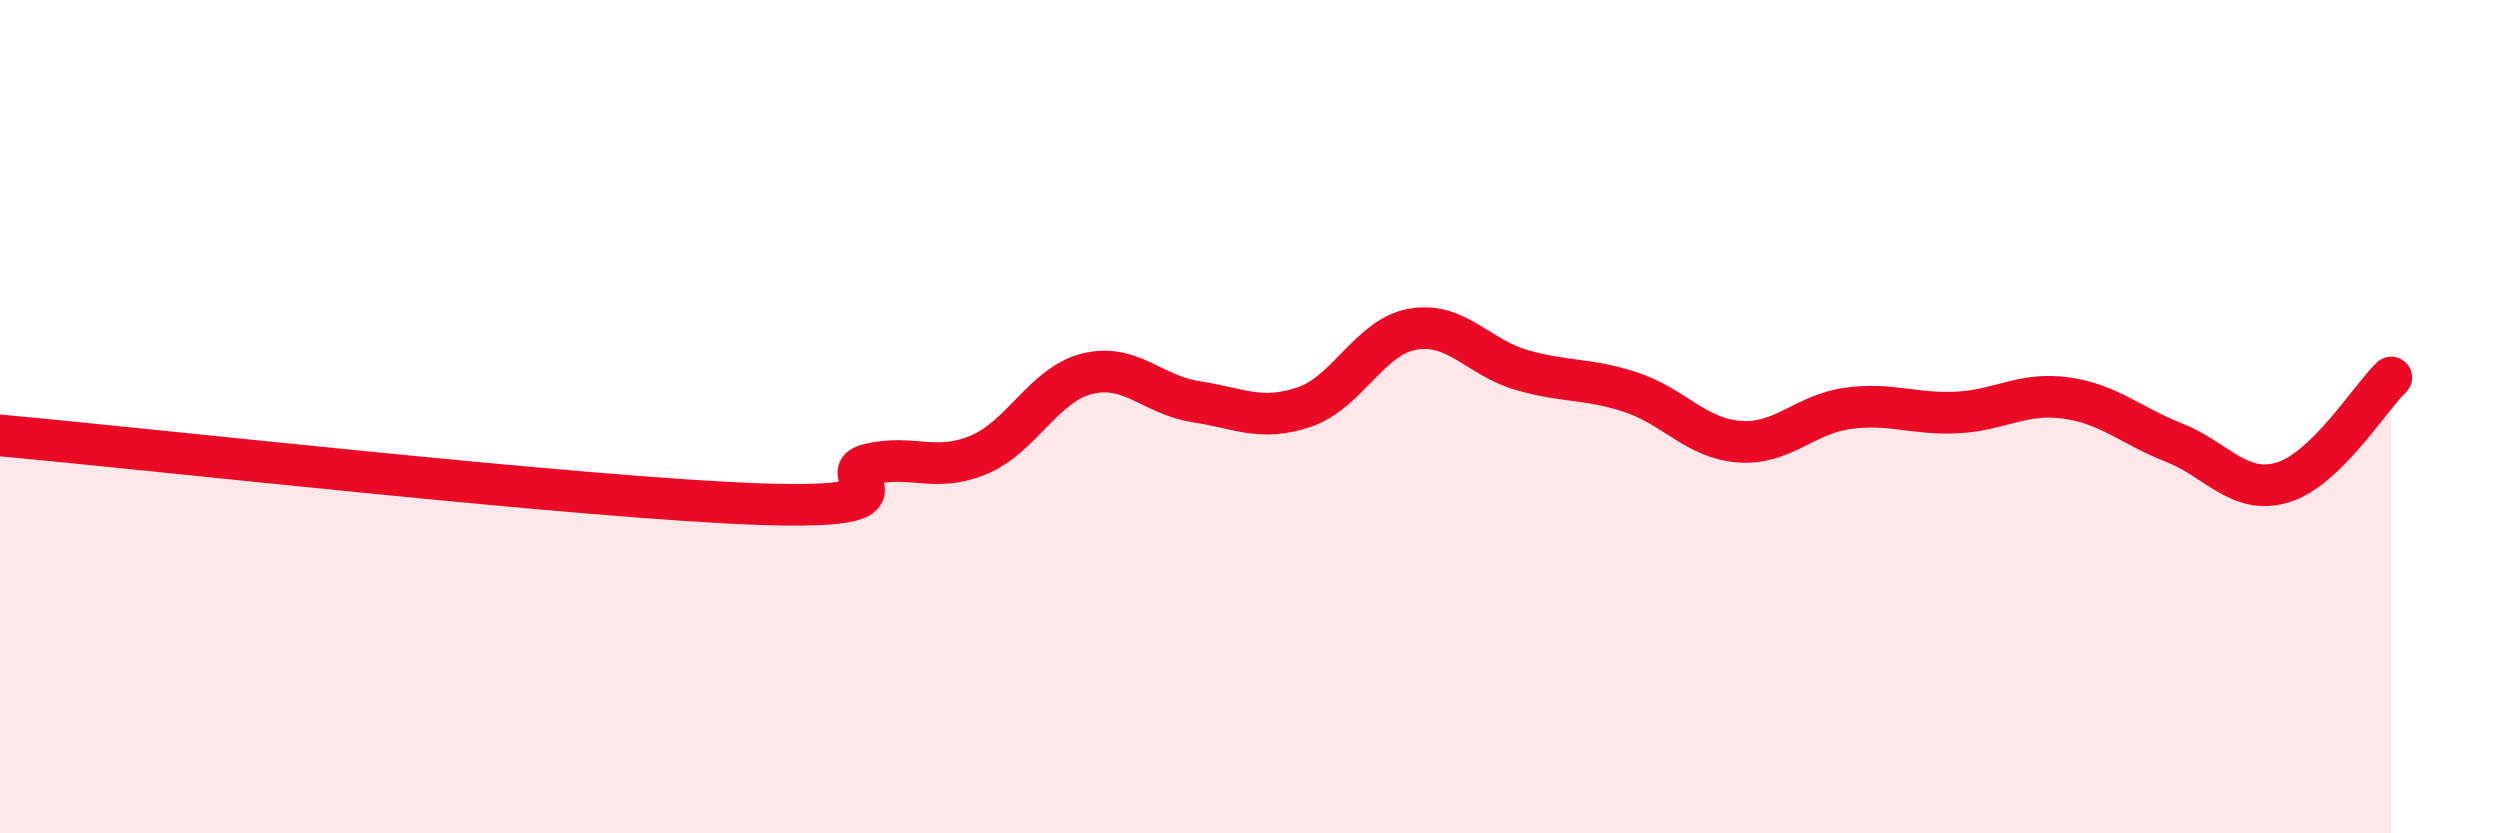
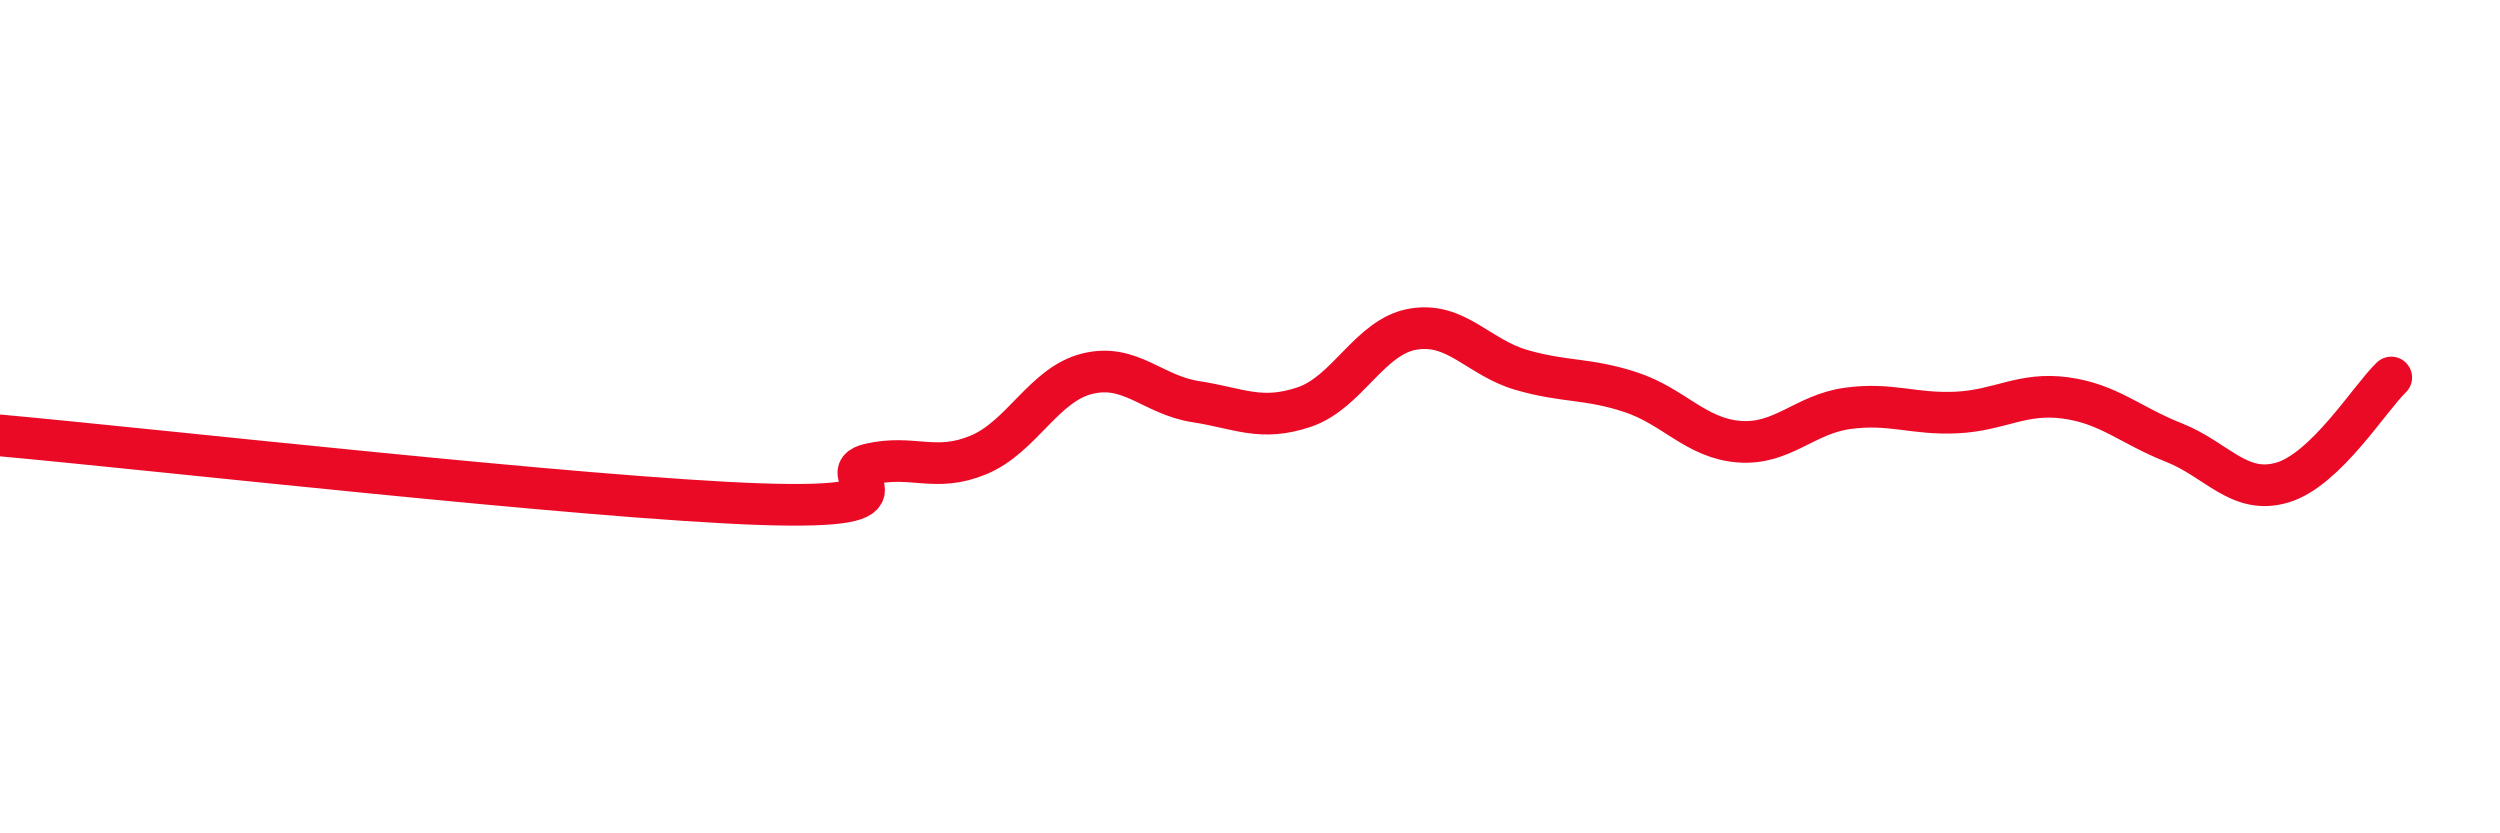
<svg xmlns="http://www.w3.org/2000/svg" width="60" height="20" viewBox="0 0 60 20">
-   <path d="M 0,10.45 C 3.65,10.78 14.09,11.96 18.26,12.1 C 22.43,12.24 19.83,11.38 20.87,11.14 C 21.91,10.9 22.44,11.35 23.48,10.92 C 24.52,10.49 25.05,9.23 26.09,8.97 C 27.13,8.71 27.66,9.48 28.7,9.64 C 29.74,9.8 30.26,10.12 31.3,9.77 C 32.34,9.42 32.87,8.08 33.91,7.9 C 34.95,7.72 35.48,8.58 36.52,8.88 C 37.56,9.18 38.09,9.07 39.13,9.41 C 40.17,9.75 40.7,10.52 41.74,10.6 C 42.78,10.68 43.31,9.94 44.35,9.8 C 45.39,9.66 45.92,9.95 46.96,9.9 C 48,9.85 48.53,9.41 49.57,9.55 C 50.61,9.69 51.13,10.21 52.17,10.62 C 53.21,11.03 53.74,11.89 54.78,11.58 C 55.82,11.27 56.87,9.56 57.39,9.06L57.39 20L0 20Z" fill="#EB0A25" opacity="0.1" stroke-linecap="round" stroke-linejoin="round" />
  <path d="M 0,10.45 C 3.65,10.78 14.09,11.96 18.26,12.1 C 22.43,12.24 19.83,11.38 20.87,11.14 C 21.91,10.9 22.44,11.35 23.48,10.92 C 24.52,10.49 25.05,9.23 26.09,8.97 C 27.13,8.71 27.66,9.48 28.7,9.64 C 29.74,9.8 30.26,10.12 31.3,9.77 C 32.34,9.42 32.87,8.08 33.91,7.9 C 34.95,7.72 35.48,8.58 36.52,8.88 C 37.56,9.18 38.09,9.07 39.13,9.41 C 40.17,9.75 40.7,10.52 41.74,10.6 C 42.78,10.68 43.31,9.94 44.35,9.8 C 45.39,9.66 45.92,9.95 46.96,9.9 C 48,9.85 48.53,9.41 49.57,9.55 C 50.61,9.69 51.13,10.21 52.17,10.62 C 53.21,11.03 53.74,11.89 54.78,11.58 C 55.82,11.27 56.87,9.56 57.39,9.06" stroke="#EB0A25" stroke-width="1" fill="none" stroke-linecap="round" stroke-linejoin="round" />
</svg>